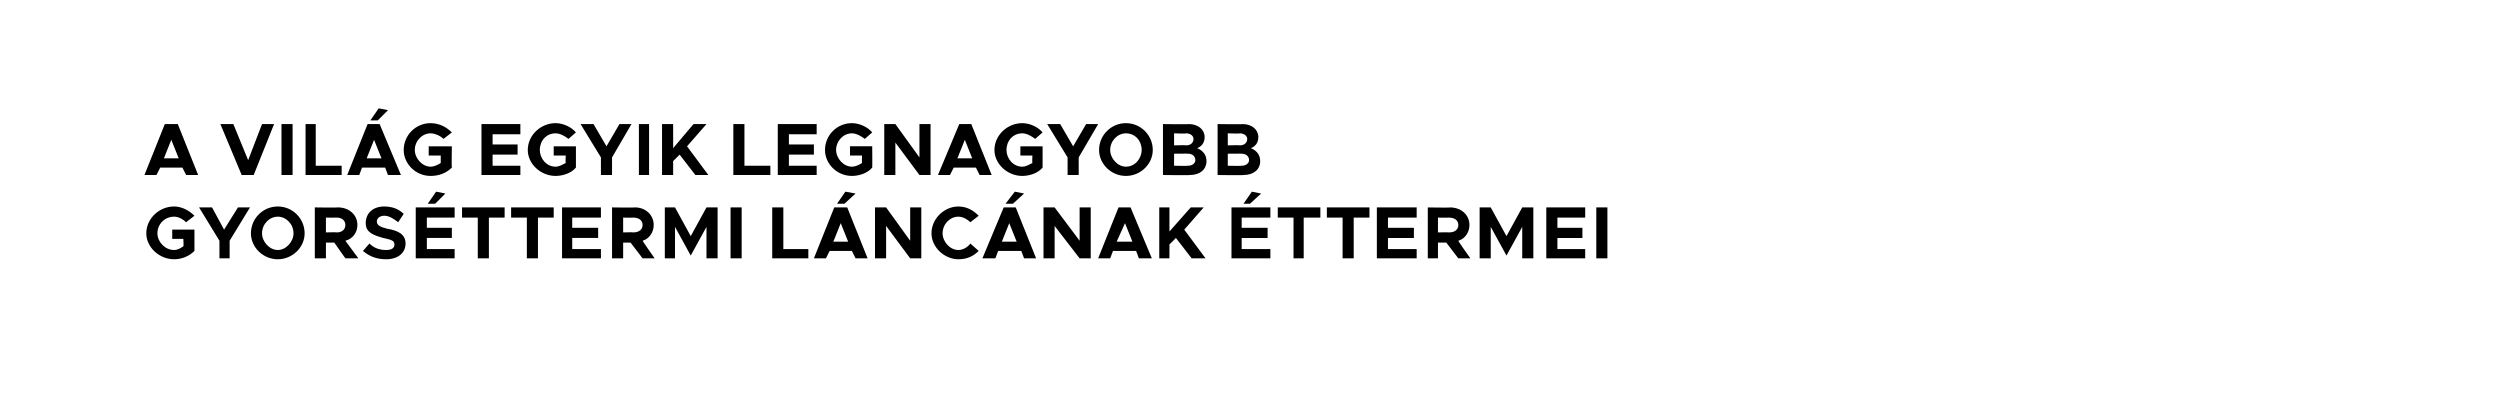
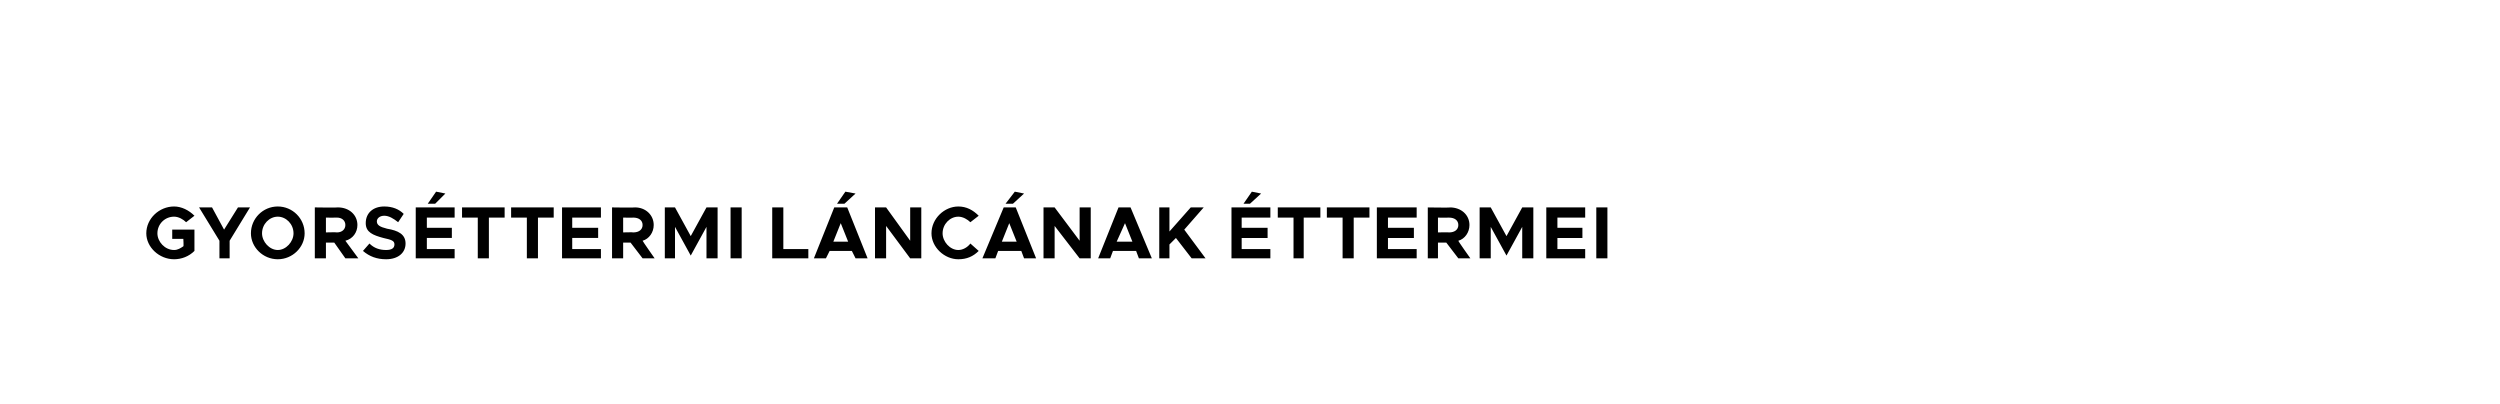
<svg xmlns="http://www.w3.org/2000/svg" version="1.1" width="270px" height="43.6px" viewBox="-7 -8 270 43.6" style="left:-7px;top:-8px">
  <desc>A vil g egyik legnagyobb gyors ttermi L NC NAK ttermei</desc>
  <defs />
  <g id="Polygon38097">
    <path d="m11.6 16.8h2.4v2.3c-.6.6-1.4.9-2.2.9c-1.6 0-3-1.3-3-2.8c0-1.6 1.4-2.9 3-2.9c.8 0 1.6.4 2.2 1l-.9.7c-.3-.3-.8-.6-1.3-.6c-1 0-1.8.8-1.8 1.8c0 .9.8 1.8 1.8 1.8c.4 0 .7-.2 1-.4c.05.01 0-.8 0-.8h-1.2v-1zm5.1 1.2l-2.2-3.6h1.4l1.3 2.4l1.5-2.4h1.3L17.8 18v1.9h-1.1V18zm3.4-.8c0-1.6 1.3-2.9 2.9-2.9c1.6 0 2.9 1.3 2.9 2.9c0 1.5-1.3 2.8-2.9 2.8c-1.6 0-2.9-1.3-2.9-2.8zm4.6 0c0-1-.8-1.8-1.7-1.8c-.9 0-1.7.8-1.7 1.8c0 .9.8 1.8 1.7 1.8c.9 0 1.7-.9 1.7-1.8zm5.6 2.7l-1.2-1.7h-.9v1.7H27v-5.5s2.49.04 2.5 0c1.2 0 2.1.8 2.1 1.9c0 .8-.5 1.5-1.3 1.7l1.4 1.9h-1.4zm-2.1-2.8s1.16-.03 1.2 0c.5 0 .9-.3.9-.8c0-.5-.4-.8-.9-.8c-.04.02-1.2 0-1.2 0v1.6zm4 2l.7-.8c.5.5 1.1.7 1.8.7c.6 0 .9-.2.9-.6c0-.4-.3-.5-1.2-.7c-1.1-.3-1.9-.6-1.9-1.6c0-1.1.8-1.8 2-1.8c.9 0 1.6.3 2.1.8l-.6.9c-.5-.4-1-.7-1.5-.7c-.5 0-.8.3-.8.6c0 .4.3.6 1.1.8c1.2.2 2 .6 2 1.6c0 1-.8 1.7-2.1 1.7c-1 0-1.8-.3-2.5-.9zM40 14h-.8l.9-1.3l1 .2L40 14zm-.9 1.5v1.1h2.7v1.1h-2.7v1.2h3v1h-4.2v-5.5h4.2v1.1h-3zm5.5 0h-1.7v-1.1h4.6v1.1h-1.7v4.4h-1.2v-4.4zm5.3 0h-1.7v-1.1h4.6v1.1h-1.7v4.4h-1.2v-4.4zm4.9 0v1.1h2.8v1.1h-2.8v1.2h3.1v1h-4.2v-5.5h4.2v1.1h-3.1zm7.6 4.4l-1.3-1.7h-.8v1.7h-1.2v-5.5s2.45.04 2.5 0c1.1 0 2 .8 2 1.9c0 .8-.5 1.5-1.2 1.7c-.02.02 1.3 1.9 1.3 1.9h-1.3zm-2.1-2.8s1.12-.03 1.1 0c.6 0 1-.3 1-.8c0-.5-.4-.8-1-.8c.02.02-1.1 0-1.1 0v1.6zm4.5-2.7h1.1l1.7 3.1l1.7-3.1h1.2v5.5h-1.2v-3.4l-1.7 3.1l-1.7-3.1v3.4h-1.1v-5.5zm7.1 0h1.2v5.5h-1.2v-5.5zm8.4 4.5v1h-3.9v-5.5h1.2v4.5h2.7zm3.9-4.9h-.8l.9-1.3l1.1.2l-1.2 1.1zm.8 5.1h-2.4l-.4.8h-1.3l2.2-5.5h1.4l2.2 5.5h-1.3l-.4-.8zm-.4-1l-.8-2l-.8 2h1.6zm2.9-3.7h1.2l2.6 3.6v-3.6h1.2v5.5h-1.2l-2.6-3.5v3.5h-1.2v-5.5zm6.1 2.8c0-1.6 1.4-2.9 2.9-2.9c.9 0 1.6.4 2.2 1l-.9.7c-.3-.3-.8-.6-1.3-.6c-.9 0-1.7.8-1.7 1.8c0 .9.8 1.8 1.7 1.8c.5 0 1-.3 1.3-.7l.9.8c-.6.6-1.3.9-2.2.9c-1.5 0-2.9-1.3-2.9-2.8zm8.8-3.2h-.8l1-1.3l1 .2l-1.2 1.1zm.9 5.1h-2.5l-.3.8h-1.4l2.3-5.5h1.3l2.2 5.5h-1.3l-.3-.8zm-.5-1l-.8-2l-.8 2h1.6zm2.9-3.7h1.2l2.7 3.6v-3.6h1.2v5.5h-1.2l-2.7-3.5v3.5h-1.2v-5.5zm10 4.7h-2.5l-.3.8h-1.3l2.2-5.5h1.3l2.3 5.5H116l-.3-.8zm-.4-1l-.8-2l-.9 2h1.7zm2.9-3.7h1.1v2.6l2.3-2.6h1.4l-2.1 2.4l2.3 3.1h-1.5l-1.7-2.2l-.7.7v1.5h-1.1v-5.5zm9.8-.4h-.7l.9-1.3l1 .2L128 14zm-.9 1.5v1.1h2.8v1.1h-2.8v1.2h3.1v1H126v-5.5h4.2v1.1h-3.1zm5.6 0H131v-1.1h4.6v1.1h-1.8v4.4h-1.1v-4.4zm5.3 0h-1.7v-1.1h4.6v1.1h-1.7v4.4H138v-4.4zm4.9 0v1.1h2.8v1.1h-2.8v1.2h3.1v1h-4.3v-5.5h4.3v1.1h-3.1zm7.6 4.4l-1.3-1.7h-.9v1.7h-1.1v-5.5s2.43.04 2.4 0c1.2 0 2.1.8 2.1 1.9c0 .8-.5 1.5-1.2 1.7c-.04.02 1.3 1.9 1.3 1.9h-1.3zm-2.2-2.8s1.2-.03 1.2 0c.6 0 1-.3 1-.8c0-.5-.4-.8-1-.8c0 .02-1.2 0-1.2 0v1.6zm4.5-2.7h1.2l1.7 3.1l1.7-3.1h1.2v5.5h-1.2v-3.4l-1.7 3.1l-1.7-3.1v3.4h-1.2v-5.5zm8.4 1.1v1.1h2.7v1.1h-2.7v1.2h3v1H160v-5.5h4.2v1.1h-3zm4.2-1.1h1.2v5.5h-1.2v-5.5z" stroke="none" fill="#000" />
  </g>
  <g id="Polygon38096">
-     <path d="m12.7 10.1h-2.4l-.4.8H8.6l2.2-5.5h1.4l2.2 5.5h-1.3l-.4-.8zm-.4-1l-.8-2l-.8 2h1.6zm10.3-3.7l-2.2 5.5h-1.3l-2.3-5.5h1.4l1.6 3.9l1.5-3.9h1.3zm.8 0h1.2v5.5h-1.2V5.4zm6.5 4.5v1H26V5.4h1.1v4.5h2.8zM33.8 5h-.8l.9-1.3l1 .2L33.8 5zm.8 5.1h-2.5l-.3.8h-1.3l2.2-5.5h1.3l2.3 5.5h-1.4l-.3-.8zm-.4-1l-.8-2l-.8 2h1.6zm5.1-1.3h2.5s-.04 2.31 0 2.3c-.6.6-1.4.9-2.3.9c-1.6 0-2.9-1.3-2.9-2.8c0-1.6 1.3-2.9 2.9-2.9c.9 0 1.7.4 2.3 1l-.9.7c-.3-.3-.9-.6-1.4-.6c-.9 0-1.7.8-1.7 1.8c0 .9.8 1.8 1.7 1.8c.4 0 .8-.2 1.1-.4v-.8h-1.3v-1zm6.9-1.3v1.1h2.7v1.1h-2.7v1.2h3v1H45V5.4h4.2v1.1h-3zm6.6 1.3h2.4v2.3c-.5.6-1.4.9-2.2.9c-1.6 0-3-1.3-3-2.8c0-1.6 1.4-2.9 3-2.9c.8 0 1.7.4 2.2 1l-.8.7c-.4-.3-.9-.6-1.4-.6c-1 0-1.7.8-1.7 1.8c0 .9.7 1.8 1.7 1.8c.4 0 .7-.2 1.1-.4c-.04.01 0-.8 0-.8h-1.3v-1zM57.9 9l-2.2-3.6h1.4l1.4 2.4l1.4-2.4h1.3L59.1 9v1.9h-1.2V9zM62 5.4h1.1v5.5H62V5.4zm2.5 0h1.2v2.6l2.2-2.6h1.4l-2.1 2.4l2.3 3.1h-1.4l-1.7-2.2l-.7.7v1.5h-1.2V5.4zm11.7 4.5v1h-4V5.4h1.2v4.5h2.8zm2-3.4v1.1h2.7v1.1h-2.7v1.2h3v1H77V5.4h4.2v1.1h-3zm6.6 1.3h2.4s.02 2.31 0 2.3c-.5.6-1.4.9-2.2.9c-1.6 0-2.9-1.3-2.9-2.8c0-1.6 1.3-2.9 2.9-2.9c.8 0 1.7.4 2.2 1l-.8.7c-.4-.3-.9-.6-1.4-.6c-.9 0-1.7.8-1.7 1.8c0 .9.8 1.8 1.7 1.8c.4 0 .8-.2 1.1-.4c-.03.01 0-.8 0-.8h-1.3v-1zm3.7-2.4h1.2L92.3 9V5.4h1.2v5.5h-1.2l-2.6-3.5v3.5h-1.2V5.4zm9.9 4.7H96l-.4.8h-1.3l2.3-5.5h1.3l2.2 5.5h-1.3l-.4-.8zm-.4-1l-.8-2l-.8 2h1.6zm5.2-1.3h2.4v2.3c-.5.6-1.4.9-2.2.9c-1.6 0-3-1.3-3-2.8c0-1.6 1.4-2.9 3-2.9c.8 0 1.7.4 2.2 1l-.8.7c-.4-.3-.9-.6-1.4-.6c-1 0-1.7.8-1.7 1.8c0 .9.7 1.8 1.7 1.8c.4 0 .7-.2 1.1-.4c-.04.01 0-.8 0-.8h-1.3v-1zm5.1 1.2l-2.2-3.6h1.4l1.4 2.4l1.4-2.4h1.3L109.5 9v1.9h-1.2V9zm3.4-.8c0-1.6 1.3-2.9 2.9-2.9c1.6 0 2.9 1.3 2.9 2.9c0 1.5-1.3 2.8-2.9 2.8c-1.6 0-2.9-1.3-2.9-2.8zm4.6 0c0-1-.7-1.8-1.7-1.8c-.9 0-1.7.8-1.7 1.8c0 .9.8 1.8 1.7 1.8c1 0 1.7-.9 1.7-1.8zm2.3-2.8s2.83.04 2.8 0c1 0 1.7.6 1.7 1.4c0 .6-.3 1-.8 1.2c.7.3 1 .8 1 1.4c0 .9-.7 1.5-1.8 1.5c.04.04-2.9 0-2.9 0V5.4zm2.5 2.3c.5 0 .8-.3.8-.7c0-.3-.3-.6-.8-.6c.04.05-1.3 0-1.3 0v1.3s1.34-.04 1.3 0zm.2 2.2c.5 0 .8-.3.8-.6c0-.4-.3-.7-.8-.7c.02-.02-1.5 0-1.5 0v1.3s1.52.03 1.5 0zm3.2-4.5s2.74.04 2.7 0c1 0 1.7.6 1.7 1.4c0 .6-.3 1-.8 1.2c.7.3 1 .8 1 1.4c0 .9-.7 1.5-1.8 1.5c.04.04-2.8 0-2.8 0V5.4zm2.4 2.3c.5 0 .8-.3.8-.7c0-.3-.3-.6-.8-.6c.04.05-1.3 0-1.3 0v1.3s1.34-.04 1.3 0zm.2 2.2c.5 0 .8-.3.8-.6c0-.4-.3-.7-.8-.7c.03-.02-1.5 0-1.5 0v1.3s1.53.03 1.5 0z" stroke="none" fill="#000" />
-   </g>
+     </g>
</svg>